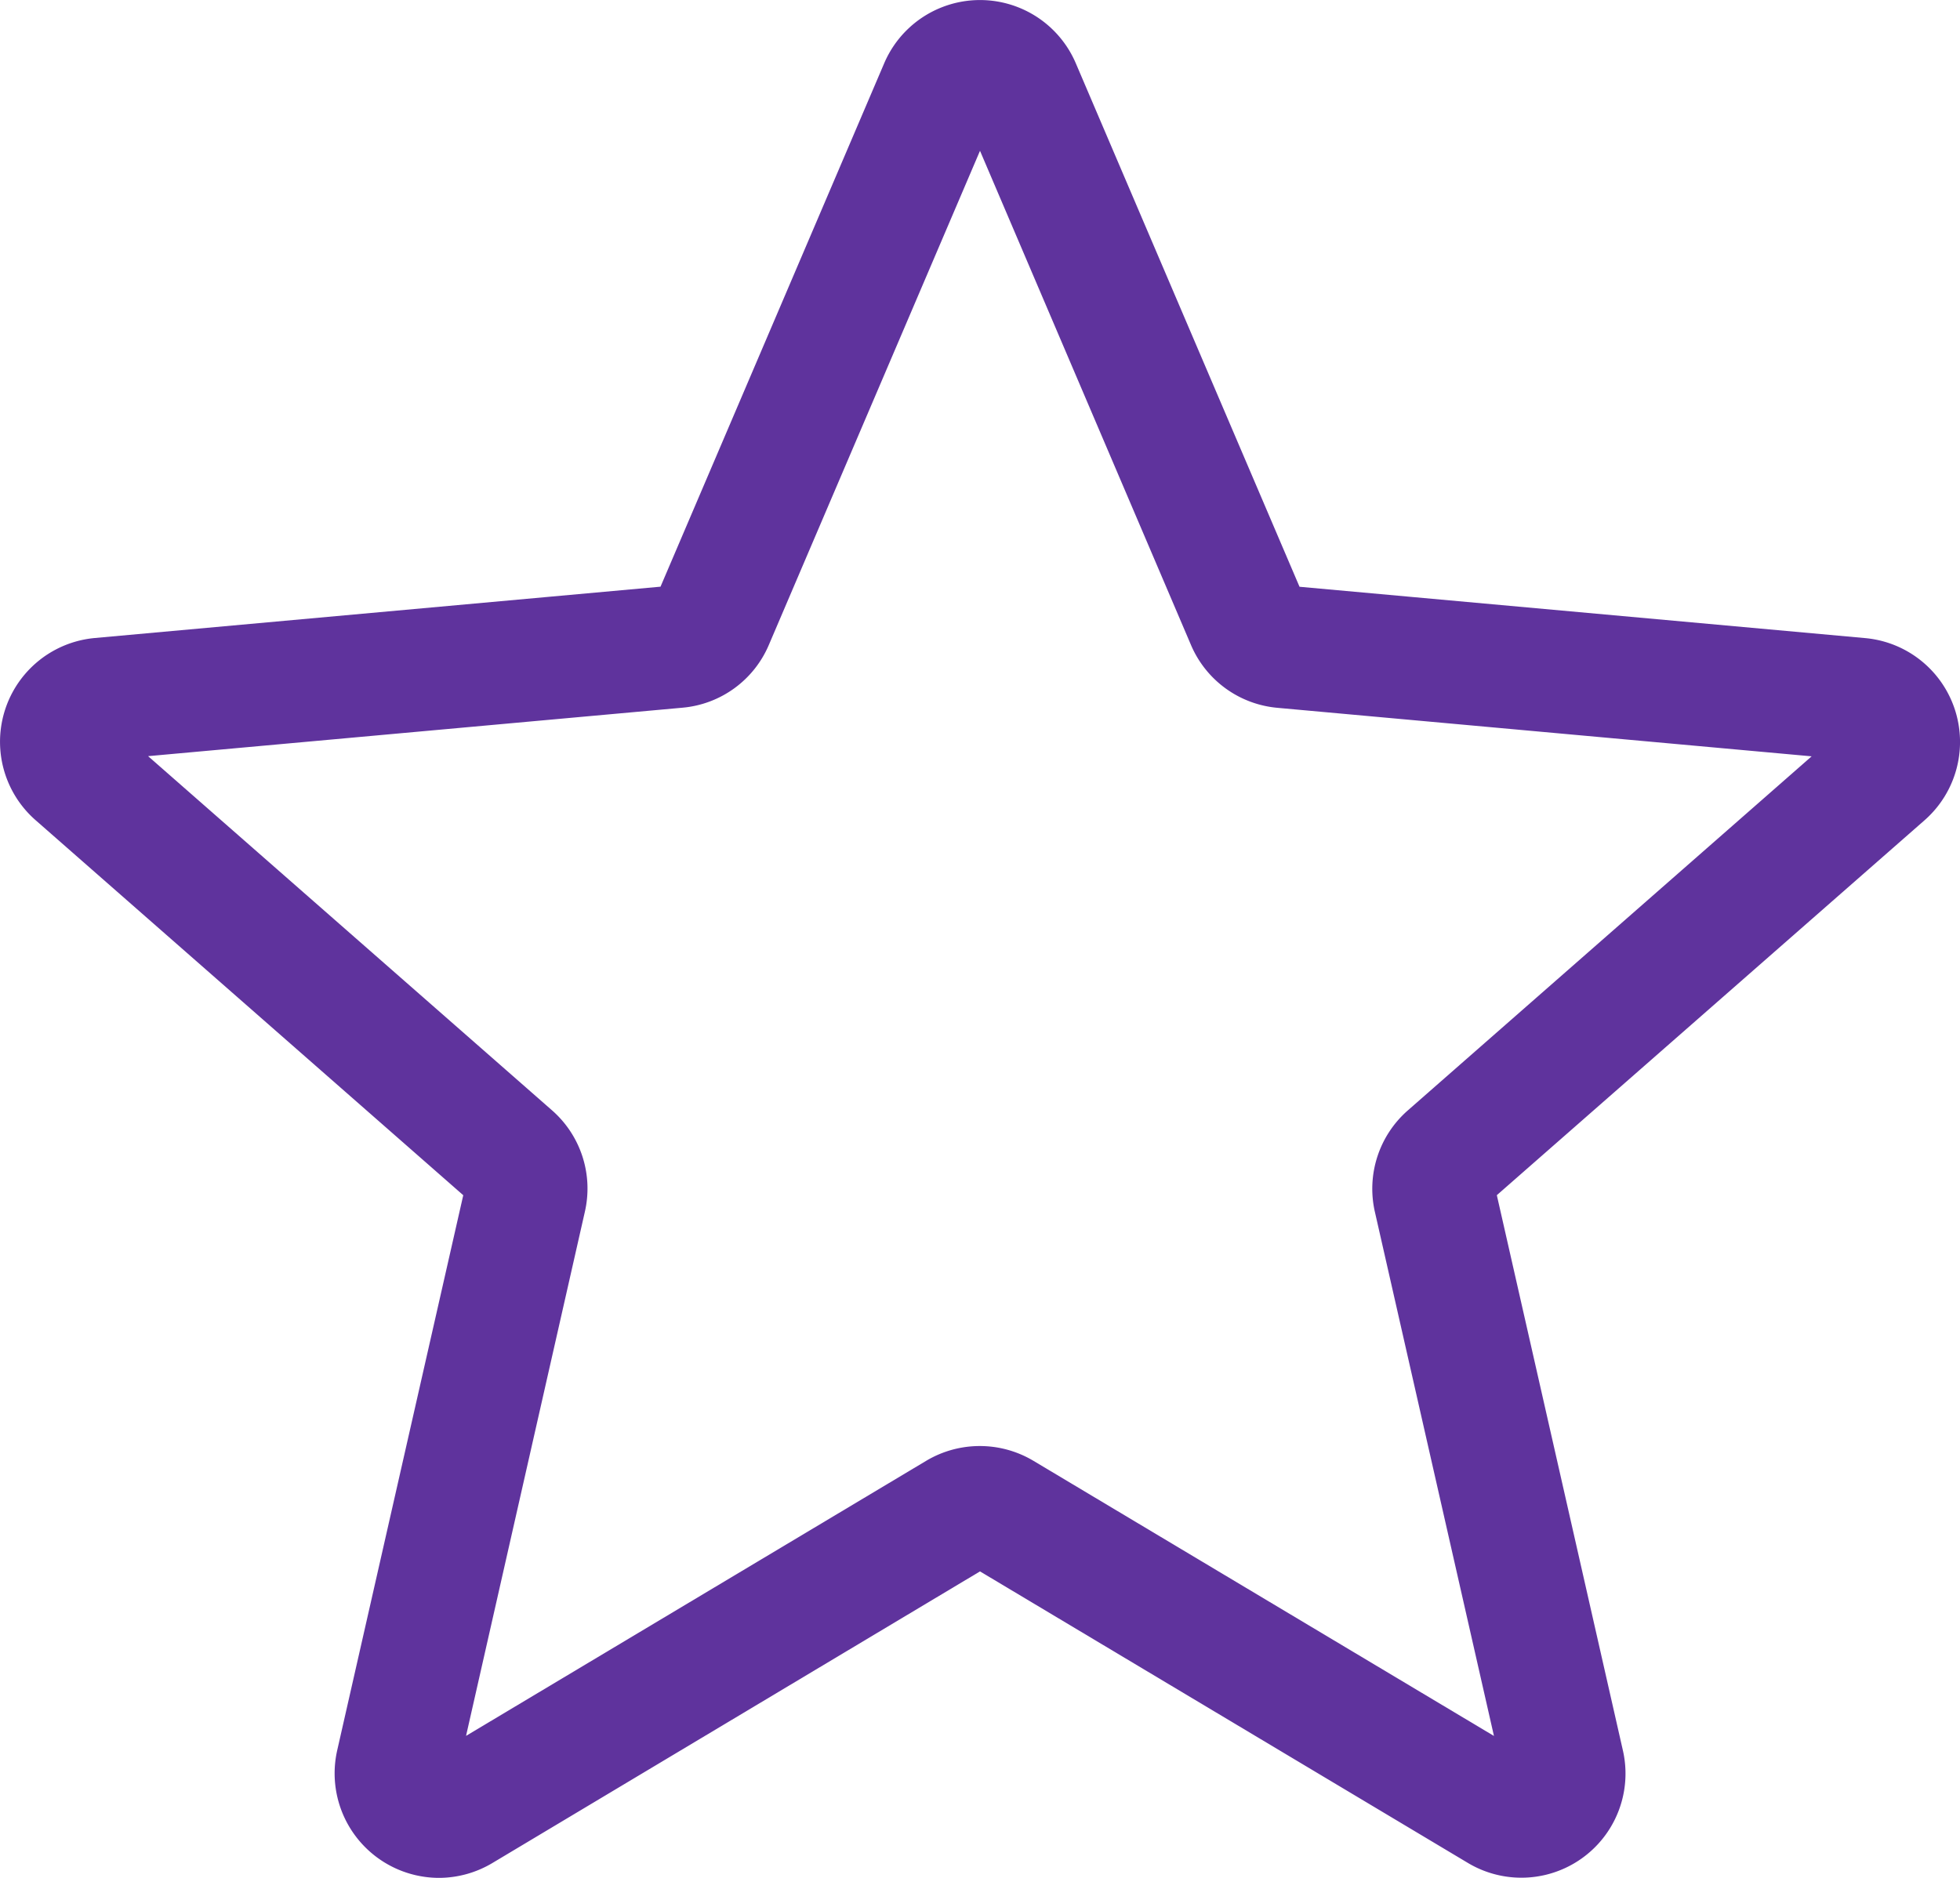
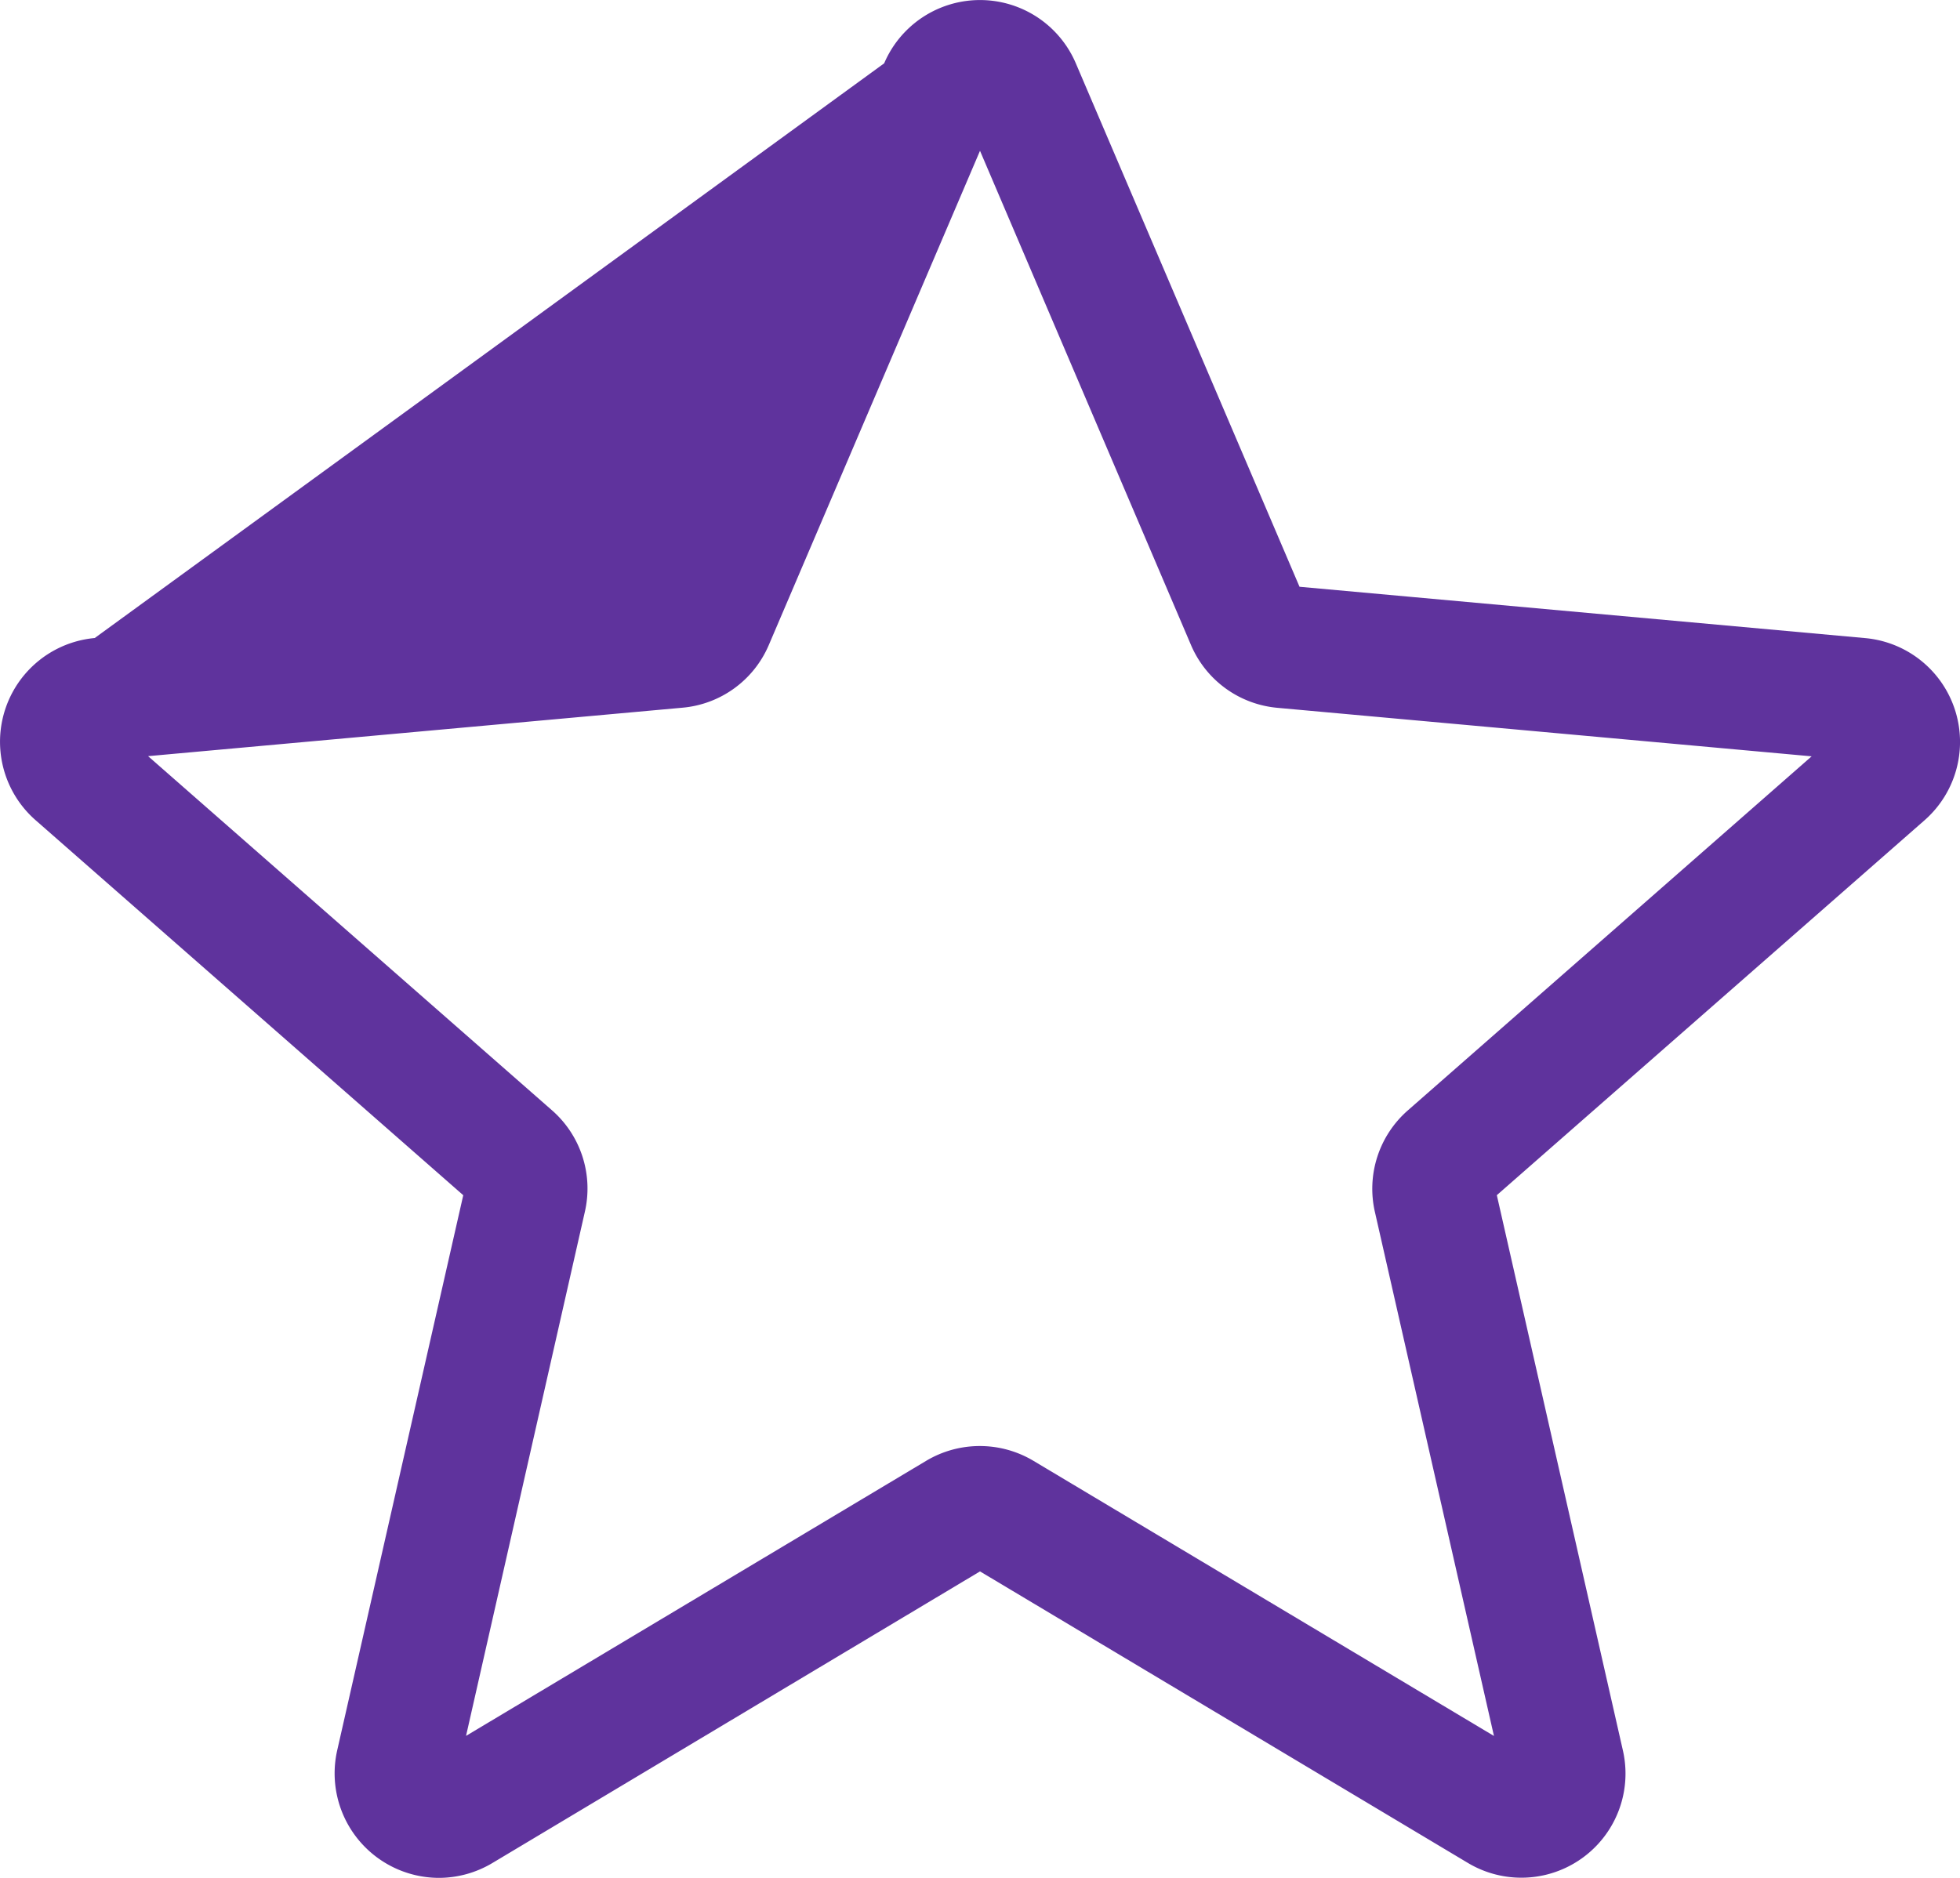
<svg xmlns="http://www.w3.org/2000/svg" width="45" height="43.125" viewBox="0 0 45 43.125">
-   <path id="icon-star" d="M10.072,43.617a2.4,2.4,0,0,1-2.331-2.925l2.895-12.752L.819,19.329a2.393,2.393,0,0,1,1.356-4.185l12.99-1.179L20.3,1.946a2.392,2.392,0,0,1,4.4,0l5.136,12.021,12.988,1.179a2.394,2.394,0,0,1,1.36,4.185l-9.818,8.608L37.26,40.689A2.391,2.391,0,0,1,33.7,43.273L22.5,36.579l-11.2,6.7A2.4,2.4,0,0,1,10.072,43.617ZM22.5,33.7a2.4,2.4,0,0,1,1.226.339L34.3,40.358,31.566,28.322a2.392,2.392,0,0,1,.758-2.331l9.27-8.13L29.329,16.747a2.389,2.389,0,0,1-1.988-1.45L22.5,3.955,17.653,15.3a2.382,2.382,0,0,1-1.982,1.444L3.4,17.857l9.27,8.13a2.387,2.387,0,0,1,.758,2.333L10.7,40.356l10.572-6.321A2.4,2.4,0,0,1,22.5,33.7ZM15.066,14.2a.005.005,0,0,1,0,0Zm14.865-.005,0,0S29.933,14.193,29.931,14.191Zm0,0" transform="translate(0 -0.492)" fill="#370084" opacity="0.8" />
+   <path id="icon-star" d="M10.072,43.617a2.4,2.4,0,0,1-2.331-2.925l2.895-12.752L.819,19.329a2.393,2.393,0,0,1,1.356-4.185L20.3,1.946a2.392,2.392,0,0,1,4.4,0l5.136,12.021,12.988,1.179a2.394,2.394,0,0,1,1.36,4.185l-9.818,8.608L37.26,40.689A2.391,2.391,0,0,1,33.7,43.273L22.5,36.579l-11.2,6.7A2.4,2.4,0,0,1,10.072,43.617ZM22.5,33.7a2.4,2.4,0,0,1,1.226.339L34.3,40.358,31.566,28.322a2.392,2.392,0,0,1,.758-2.331l9.27-8.13L29.329,16.747a2.389,2.389,0,0,1-1.988-1.45L22.5,3.955,17.653,15.3a2.382,2.382,0,0,1-1.982,1.444L3.4,17.857l9.27,8.13a2.387,2.387,0,0,1,.758,2.333L10.7,40.356l10.572-6.321A2.4,2.4,0,0,1,22.5,33.7ZM15.066,14.2a.005.005,0,0,1,0,0Zm14.865-.005,0,0S29.933,14.193,29.931,14.191Zm0,0" transform="translate(0 -0.492)" fill="#370084" opacity="0.8" />
</svg>